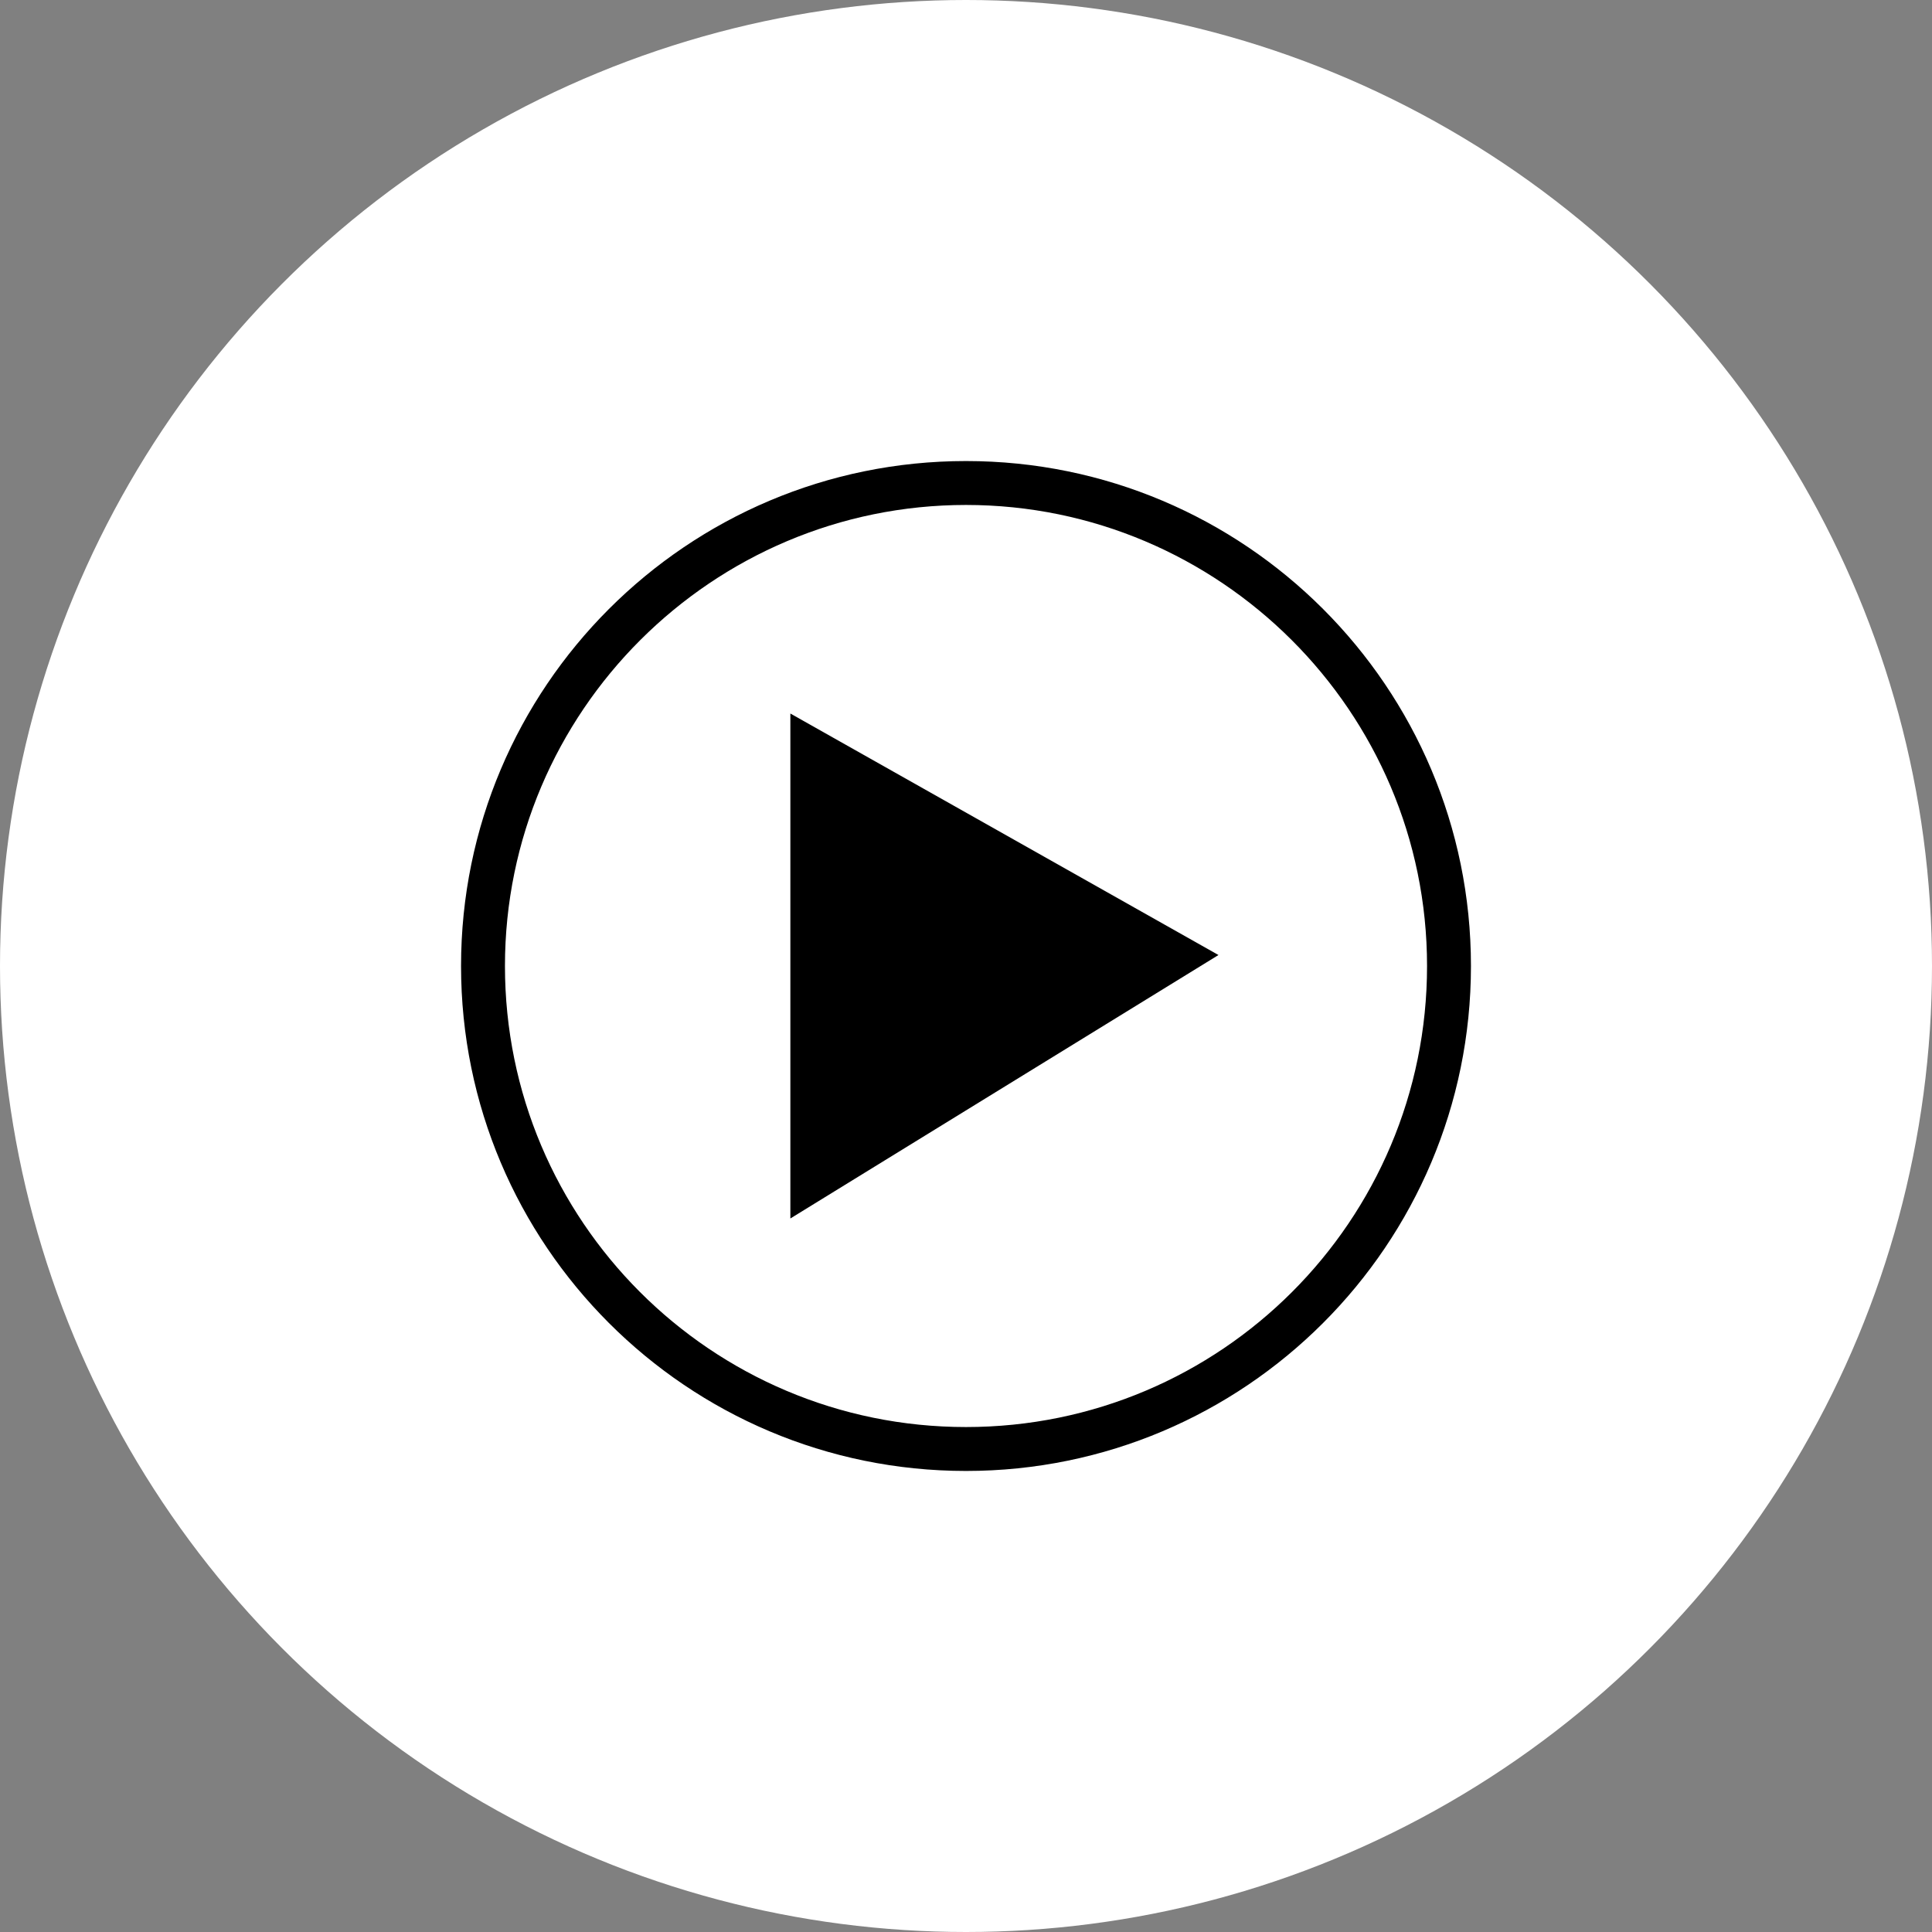
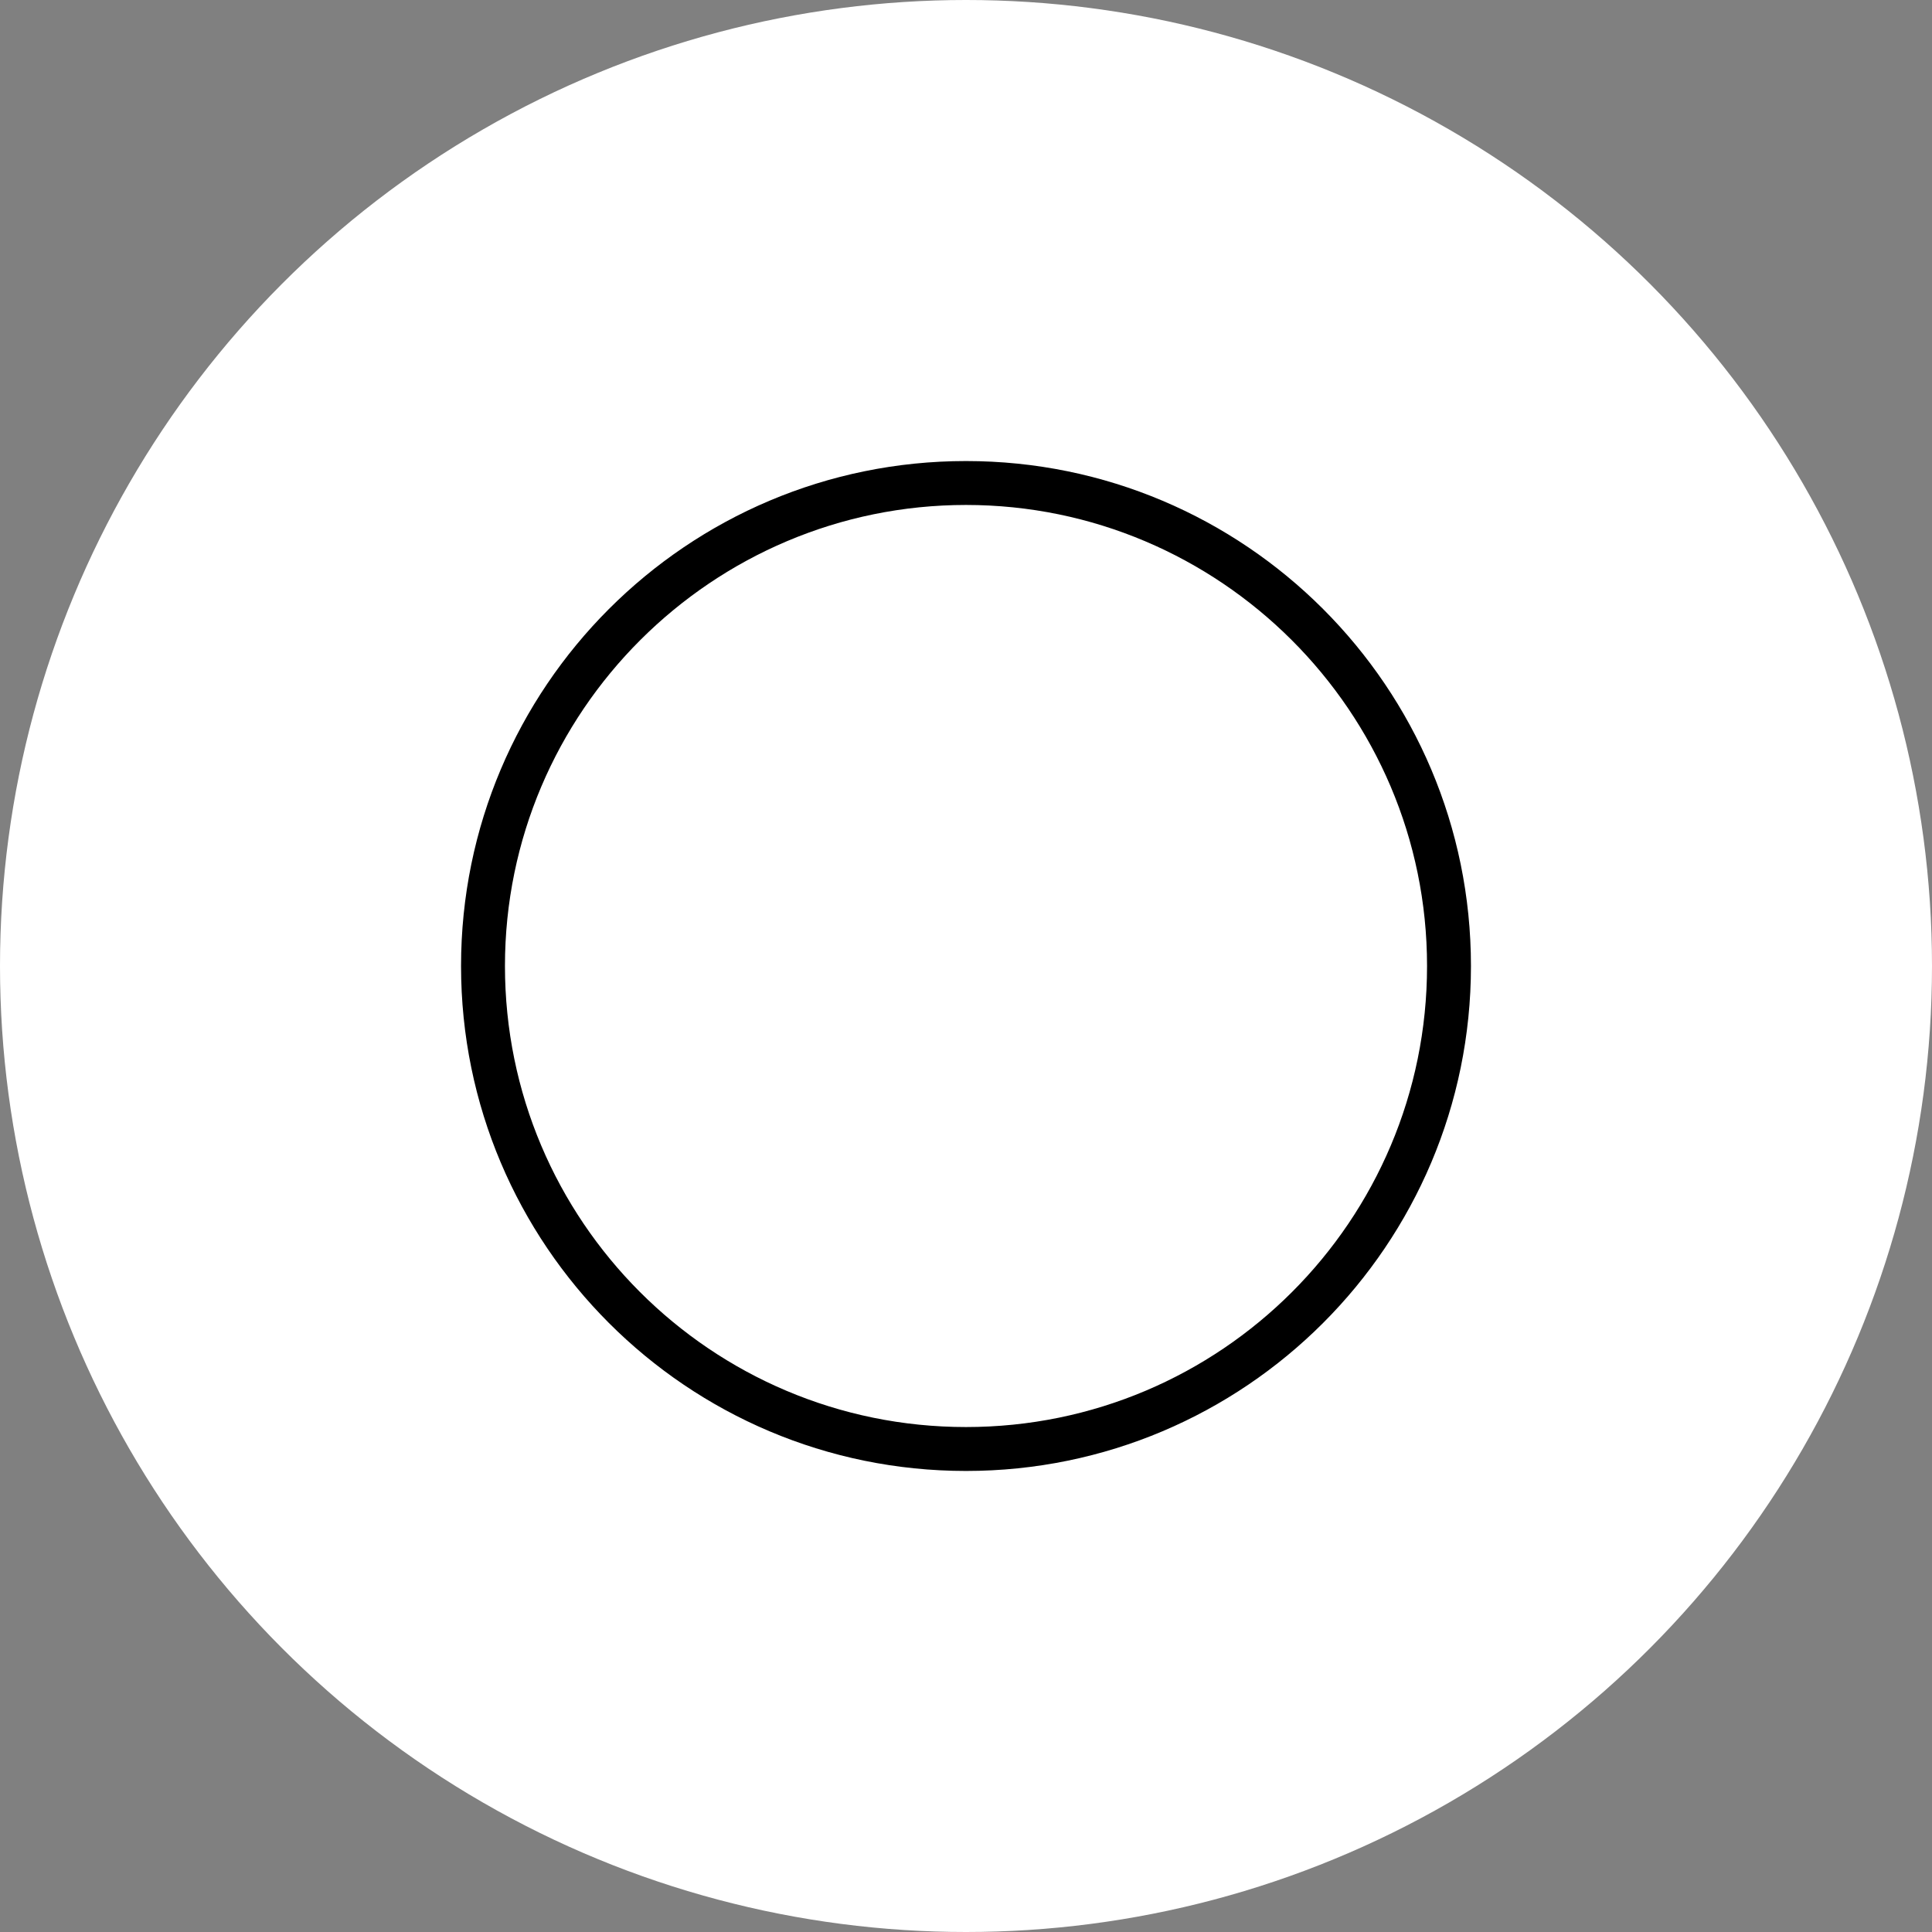
<svg xmlns="http://www.w3.org/2000/svg" version="1.1" id="Layer_1" x="0px" y="0px" viewBox="0 0 176 176" style="enable-background:new 0 0 176 176;" xml:space="preserve">
  <rect x="0" y="0" width="176" height="176" fill="#808080" stroke="none" />
  <style type="text/css">
	.st0{fill:#FFFFFF;}
</style>
  <g id="XMLID_167_">
    <circle id="XMLID_791_" class="st0" cx="88" cy="88" r="88" />
    <path id="XMLID_42_" d="M88,46c23.1,0,42,18.8,42,42s-18.8,42-42,42s-42-18.8-42-42S64.9,46,88,46 M88,42c-25.4,0-46,20.6-46,46   s20.6,46,46,46s46-20.6,46-46S113.4,42,88,42L88,42z" />
-     <polygon id="XMLID_274_" points="72,111 111,87 72,65  " />
  </g>
</svg>